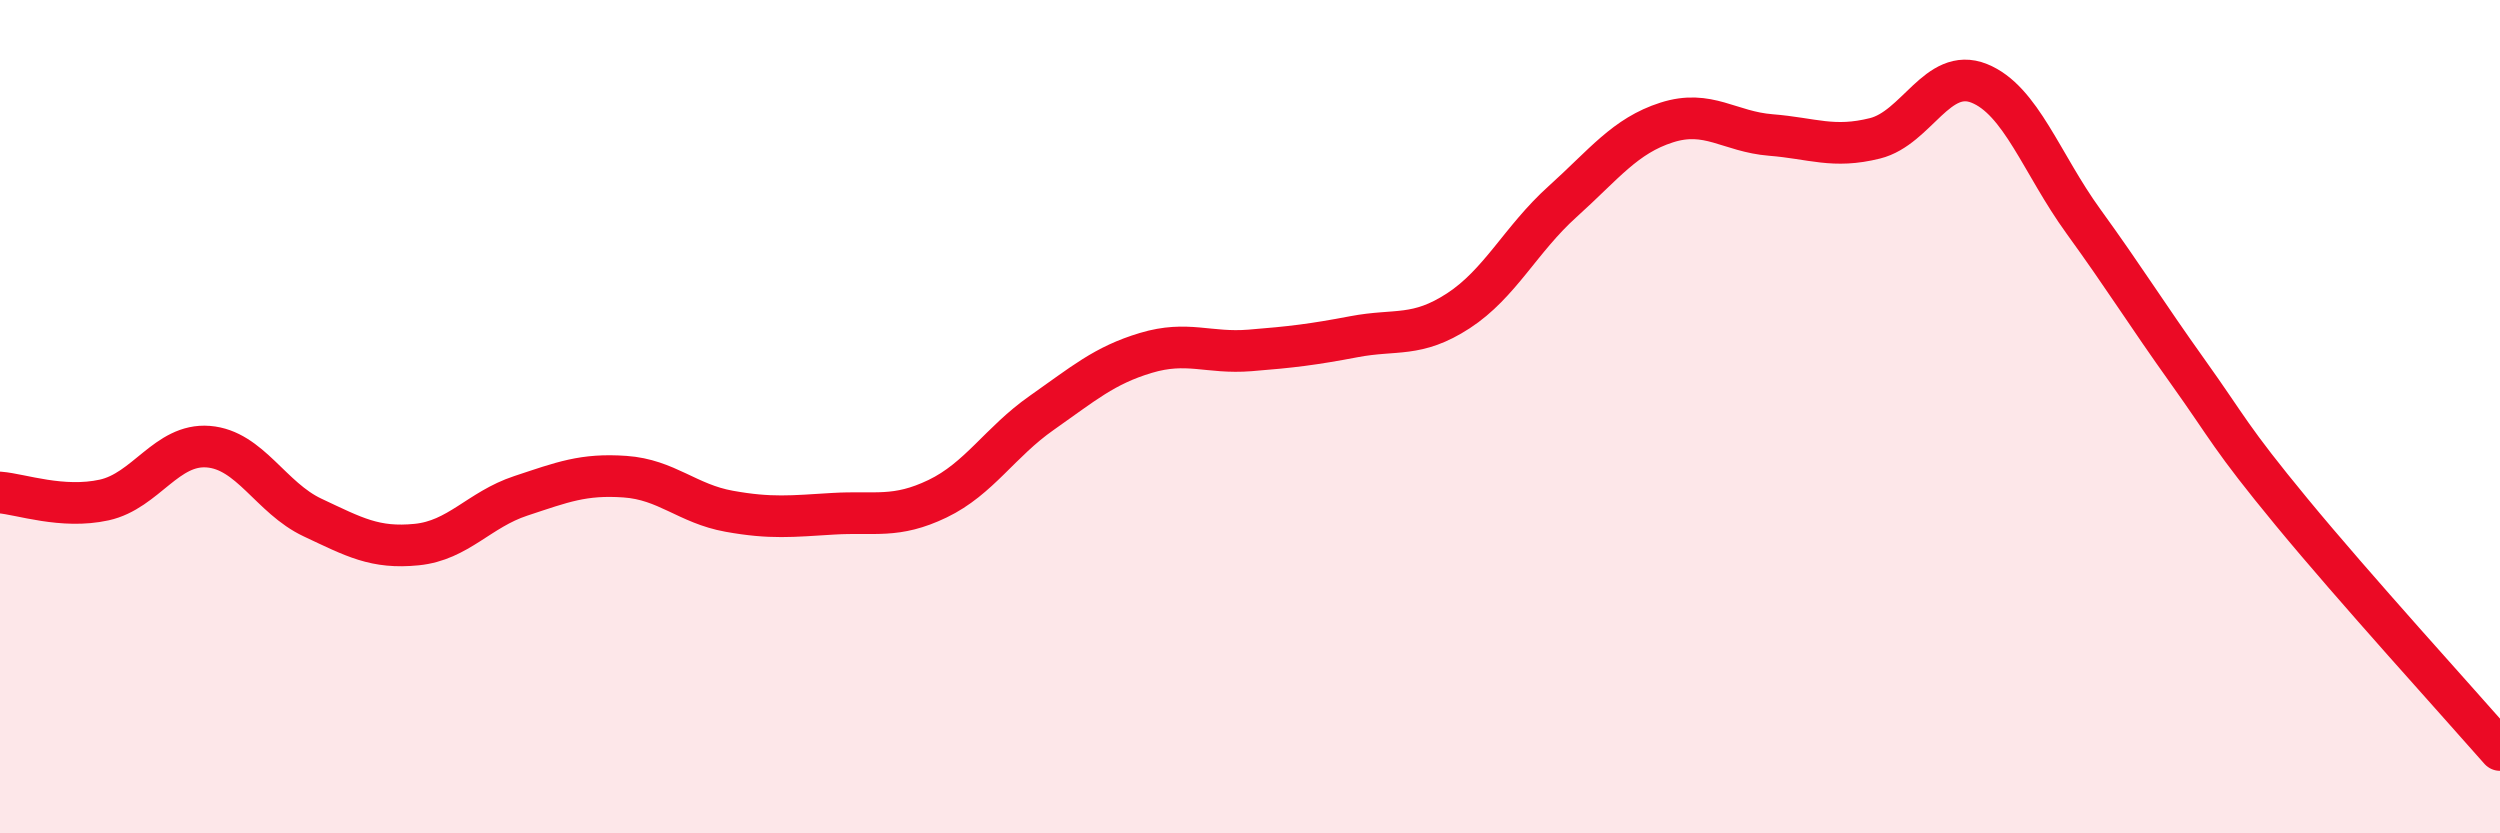
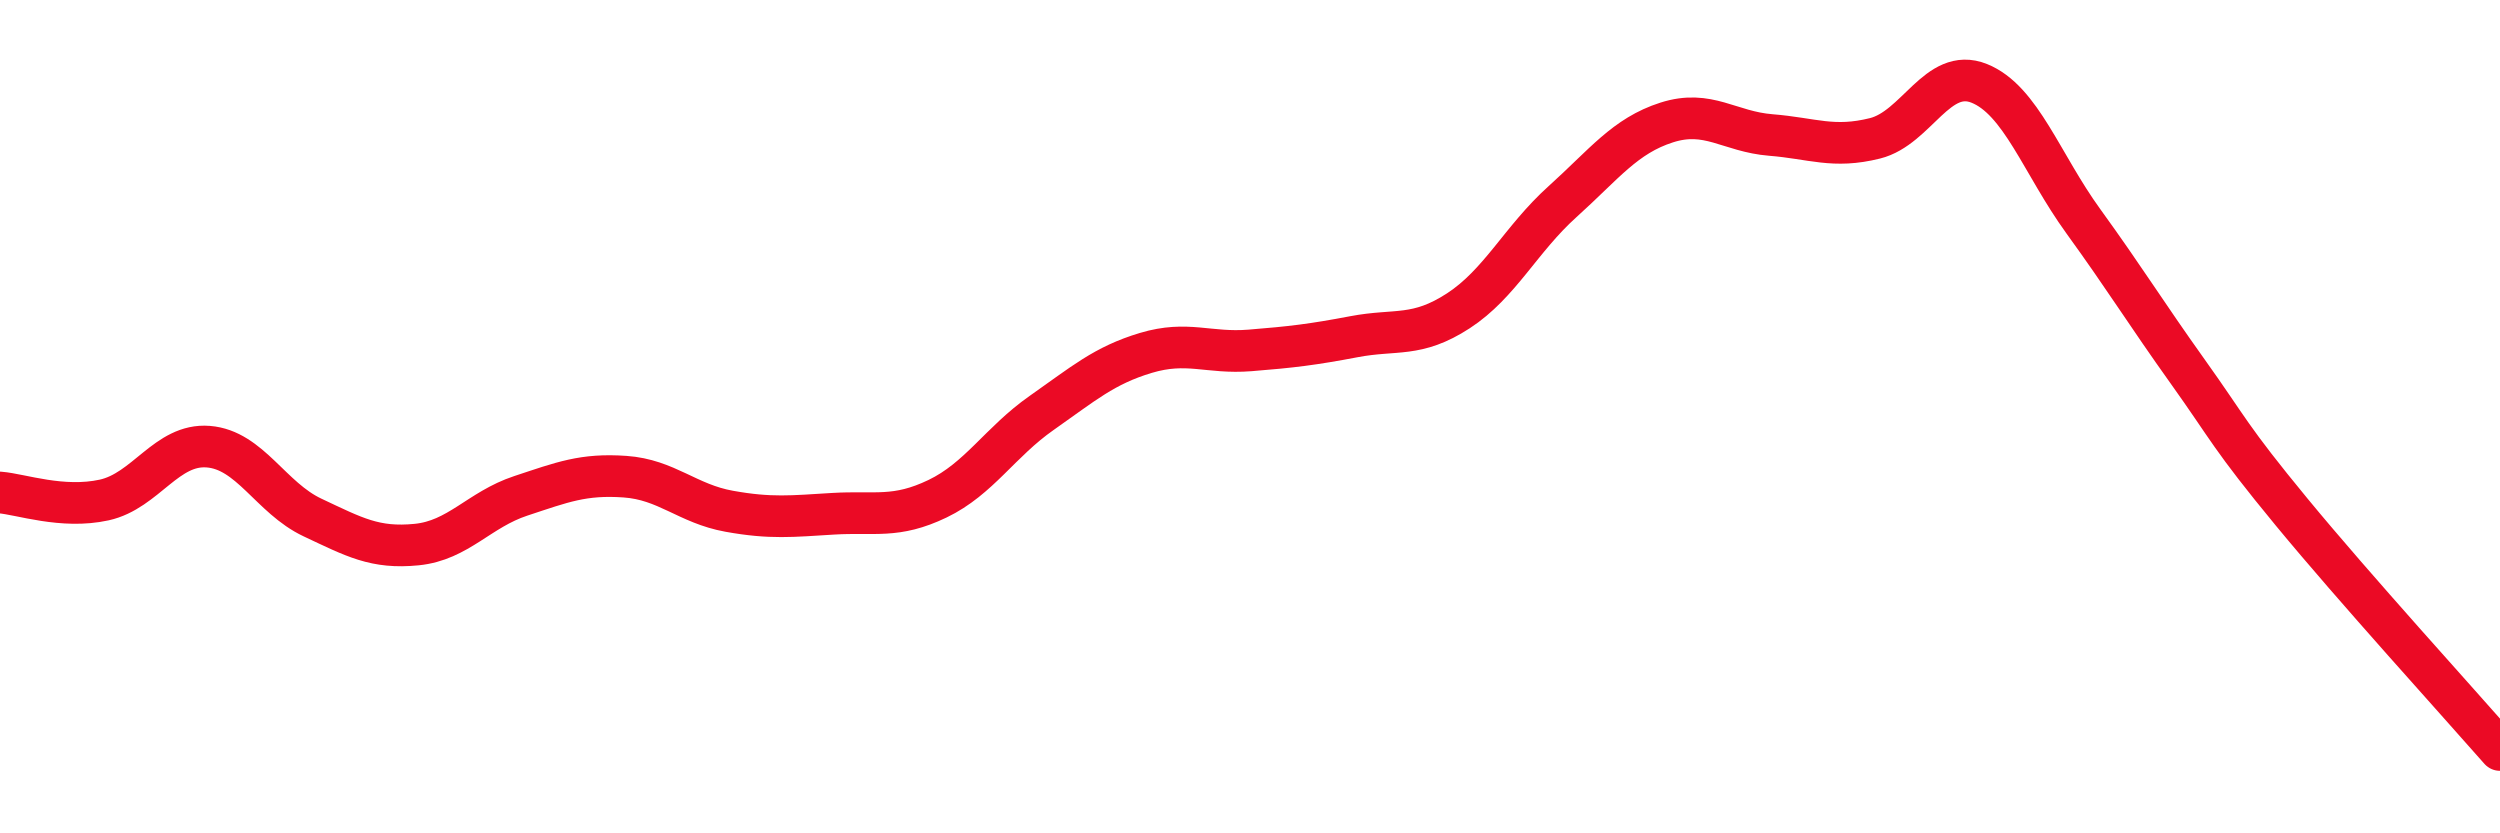
<svg xmlns="http://www.w3.org/2000/svg" width="60" height="20" viewBox="0 0 60 20">
-   <path d="M 0,11.82 C 0.5,11.86 1.5,12.22 2.5,12 C 3.5,11.78 4,10.64 5,10.72 C 6,10.8 6.5,11.95 7.5,12.42 C 8.5,12.89 9,13.17 10,13.07 C 11,12.97 11.5,12.23 12.5,11.9 C 13.5,11.57 14,11.37 15,11.44 C 16,11.51 16.5,12.09 17.5,12.27 C 18.5,12.45 19,12.39 20,12.33 C 21,12.27 21.5,12.45 22.5,11.97 C 23.5,11.49 24,10.61 25,9.91 C 26,9.21 26.5,8.77 27.5,8.47 C 28.5,8.17 29,8.49 30,8.41 C 31,8.33 31.5,8.27 32.5,8.08 C 33.5,7.89 34,8.11 35,7.46 C 36,6.81 36.5,5.74 37.5,4.84 C 38.5,3.94 39,3.26 40,2.94 C 41,2.62 41.5,3.16 42.5,3.24 C 43.5,3.32 44,3.57 45,3.32 C 46,3.07 46.5,1.6 47.5,2 C 48.5,2.4 49,3.93 50,5.31 C 51,6.69 51.5,7.51 52.5,8.91 C 53.5,10.31 53.5,10.47 55,12.29 C 56.5,14.11 59,16.86 60,18L60 20L0 20Z" fill="#EB0A25" opacity="0.1" stroke-linecap="round" stroke-linejoin="round" />
  <path d="M 0,11.82 C 0.5,11.86 1.5,12.22 2.5,12 C 3.5,11.78 4,10.64 5,10.72 C 6,10.8 6.5,11.95 7.5,12.42 C 8.5,12.89 9,13.17 10,13.07 C 11,12.97 11.5,12.23 12.5,11.9 C 13.5,11.57 14,11.37 15,11.44 C 16,11.51 16.5,12.09 17.5,12.27 C 18.5,12.45 19,12.39 20,12.33 C 21,12.27 21.5,12.45 22.5,11.97 C 23.5,11.49 24,10.61 25,9.91 C 26,9.21 26.5,8.77 27.5,8.47 C 28.5,8.17 29,8.49 30,8.41 C 31,8.33 31.5,8.27 32.5,8.08 C 33.5,7.89 34,8.11 35,7.46 C 36,6.81 36.5,5.74 37.5,4.84 C 38.5,3.94 39,3.26 40,2.94 C 41,2.62 41.5,3.16 42.5,3.24 C 43.5,3.32 44,3.57 45,3.32 C 46,3.07 46.5,1.6 47.5,2 C 48.5,2.4 49,3.93 50,5.31 C 51,6.69 51.5,7.51 52.5,8.91 C 53.5,10.31 53.5,10.47 55,12.29 C 56.5,14.11 59,16.86 60,18" stroke="#EB0A25" stroke-width="1" fill="none" stroke-linecap="round" stroke-linejoin="round" />
</svg>